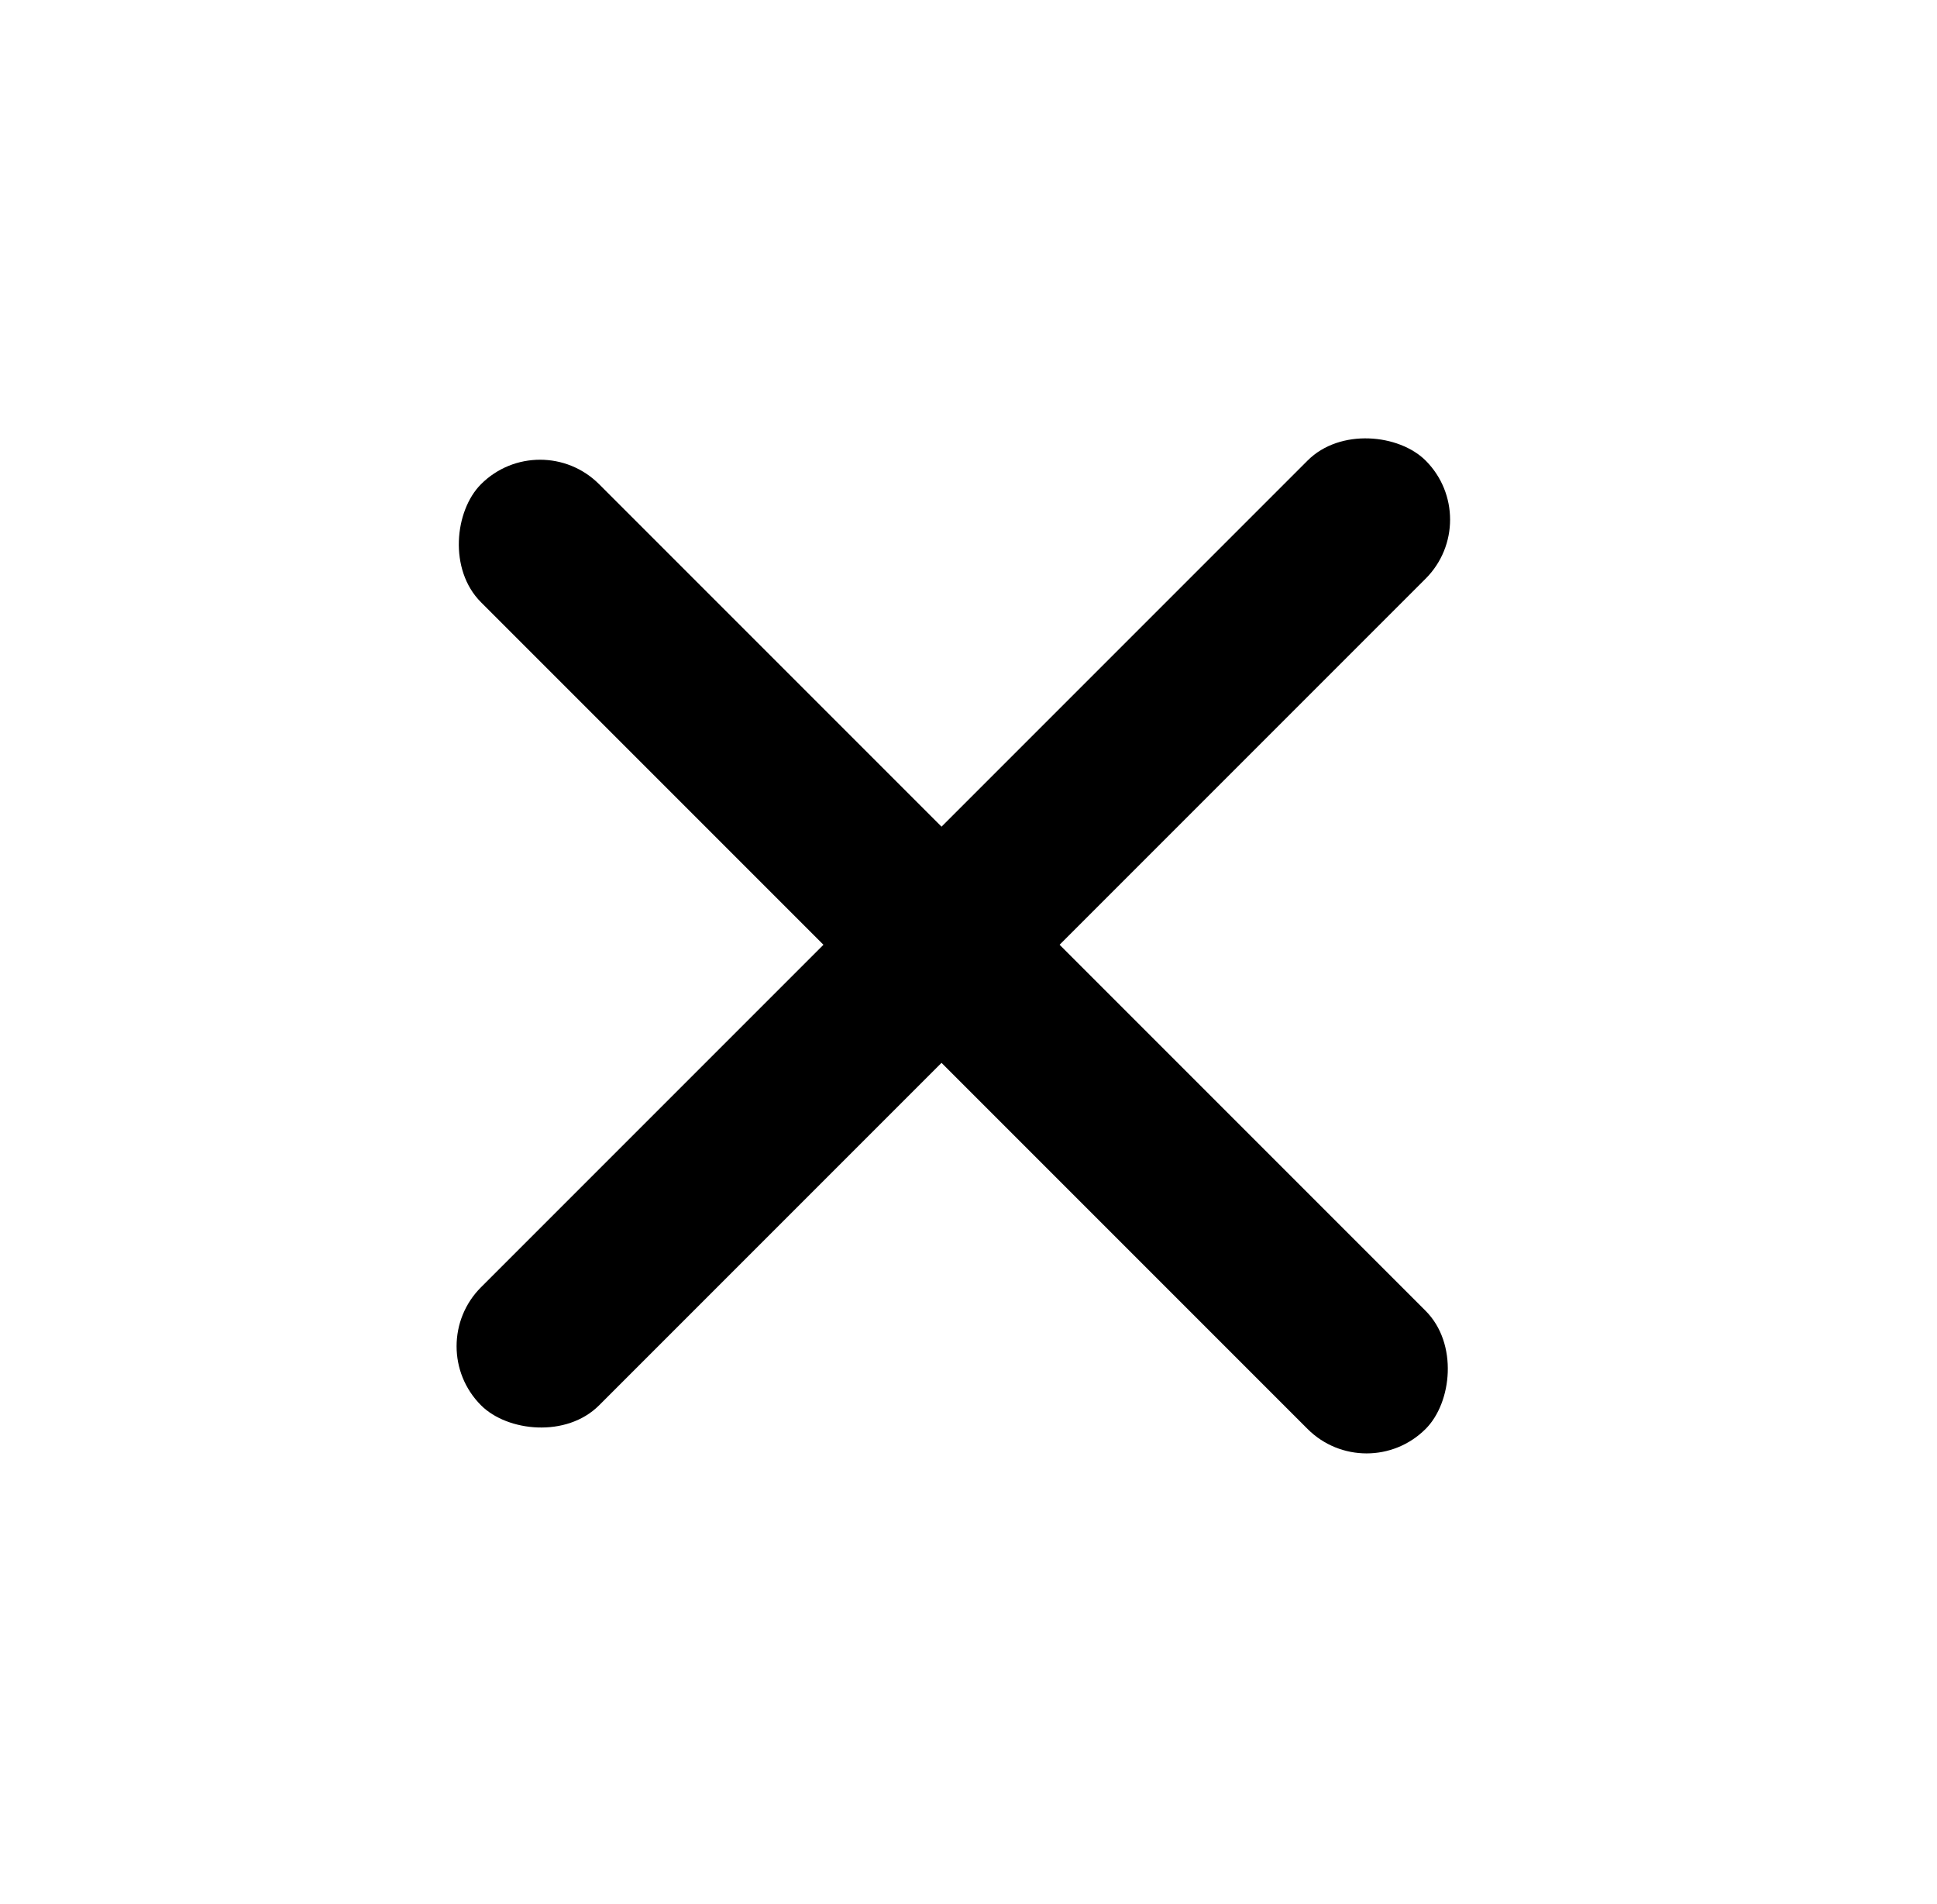
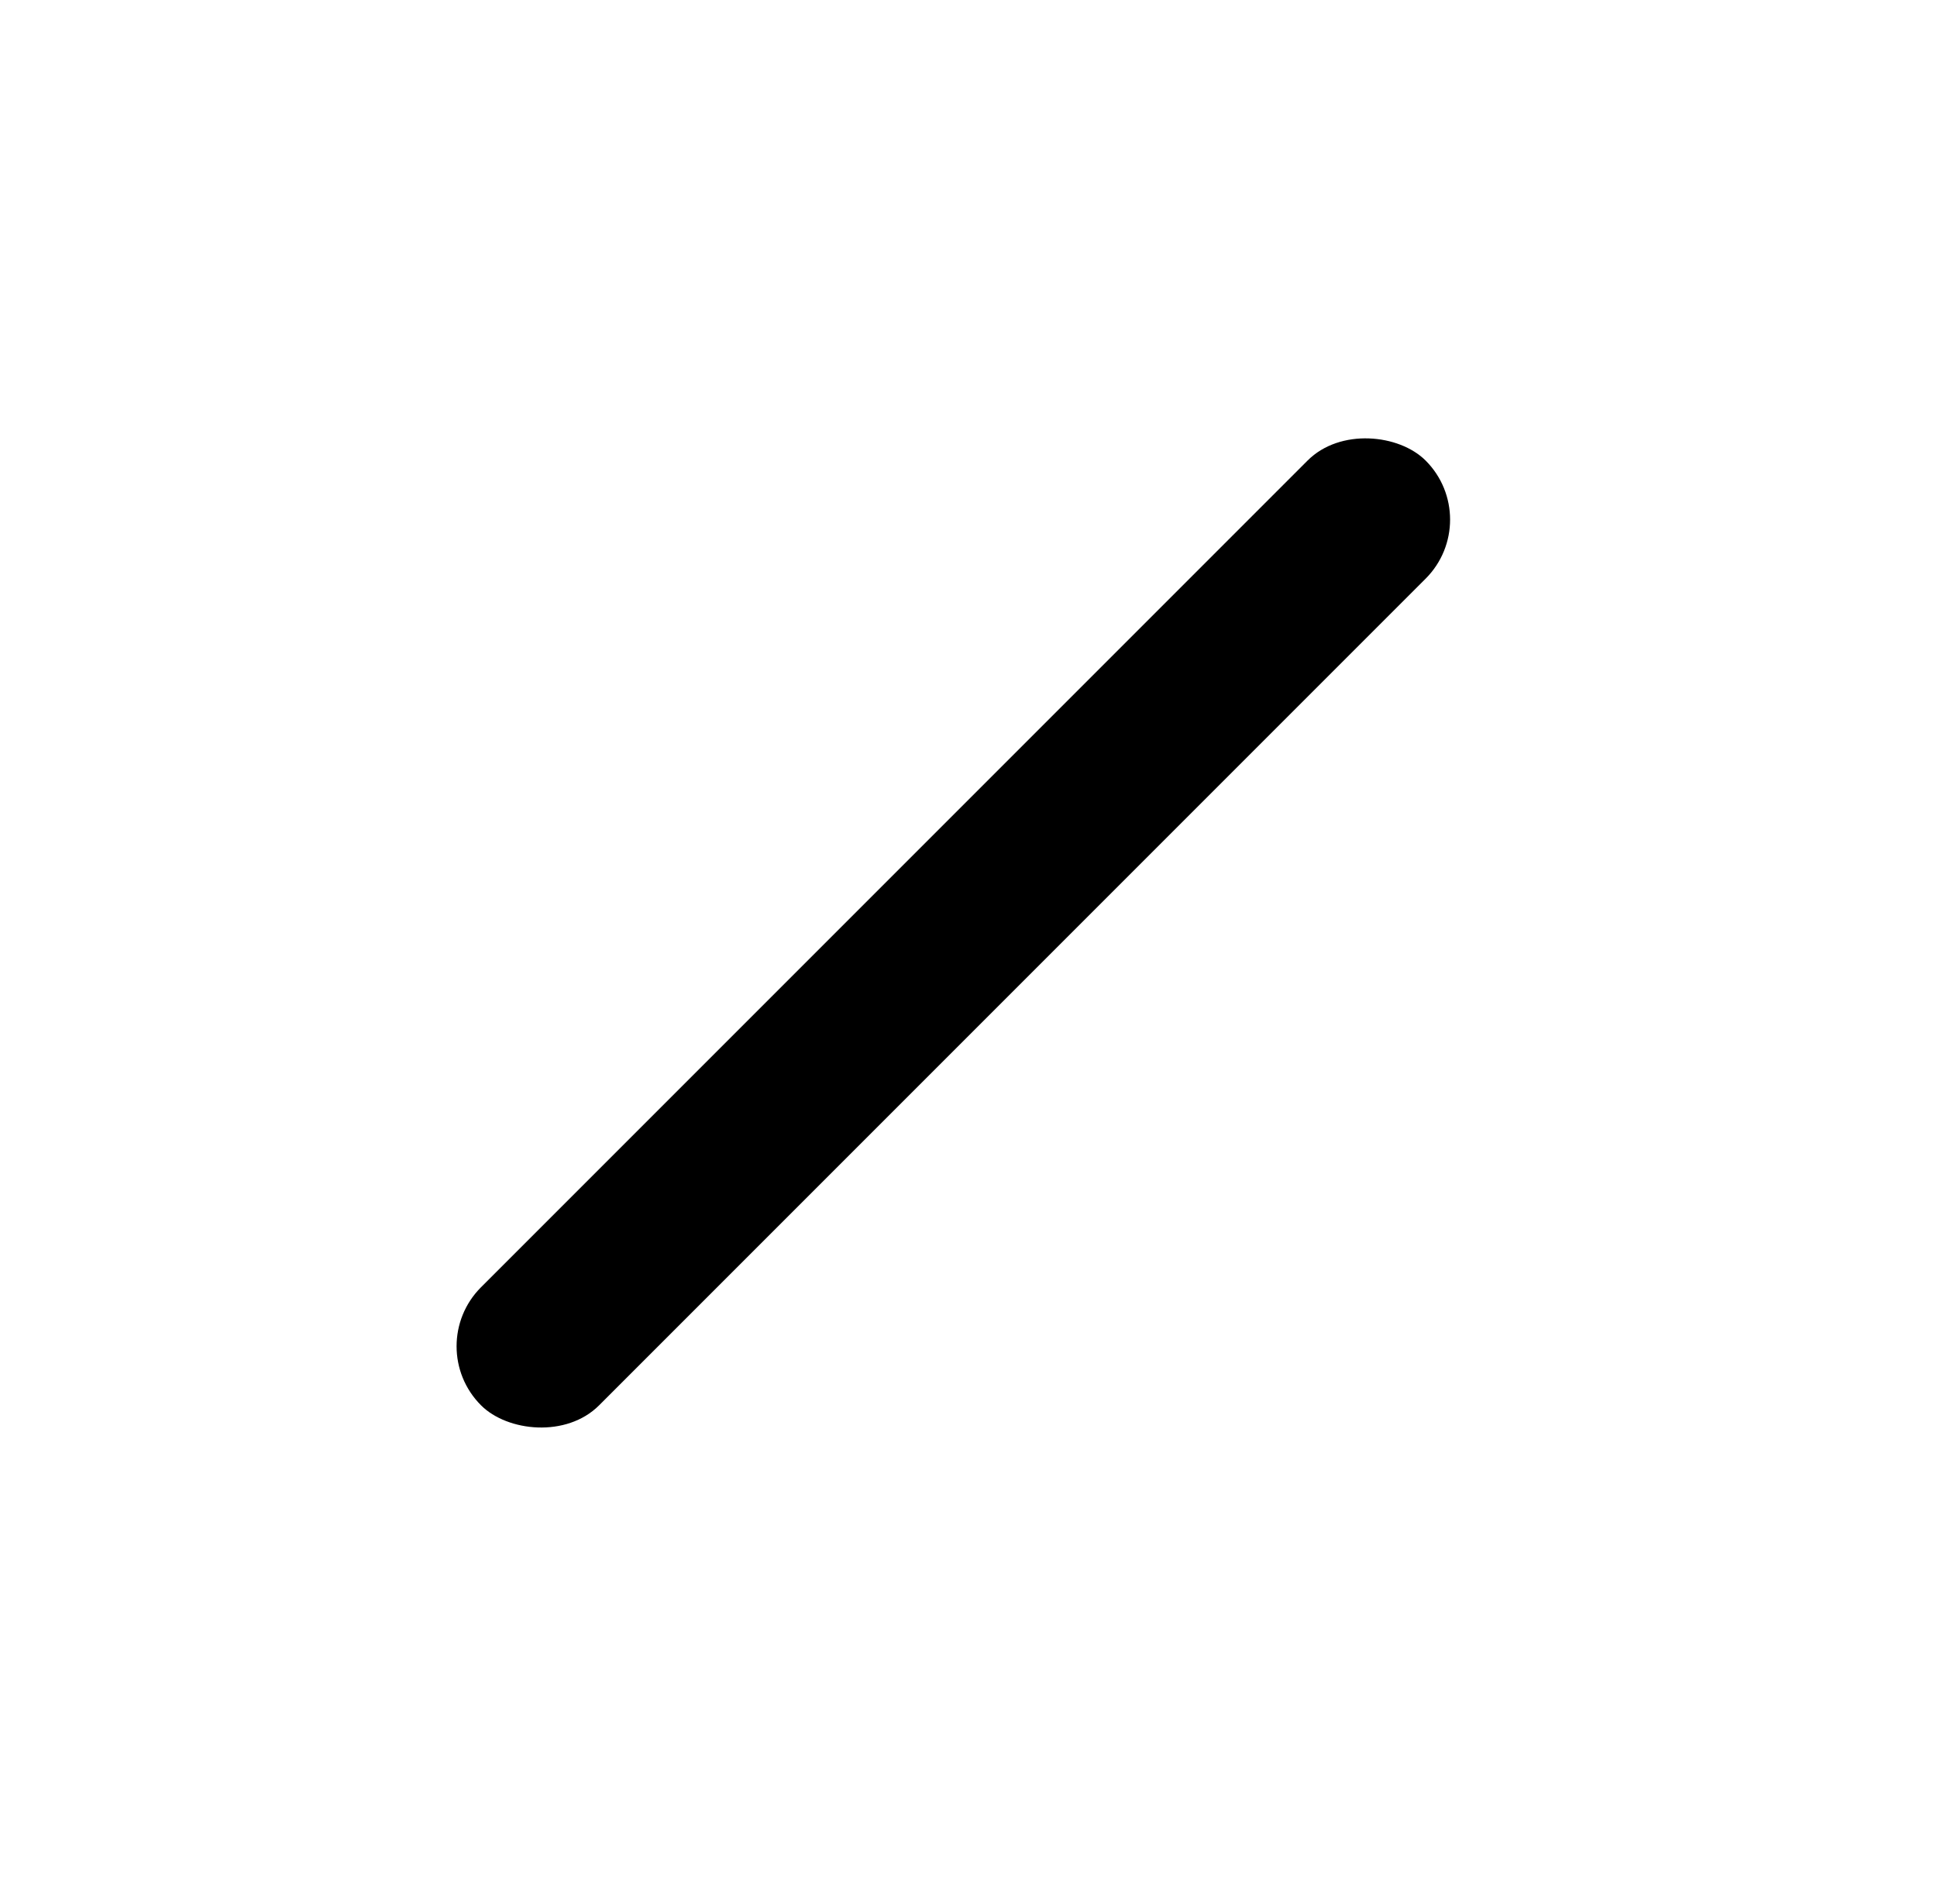
<svg xmlns="http://www.w3.org/2000/svg" width="58" height="57" viewBox="0 0 58 57" fill="none">
  <rect x="12.636" y="40.305" width="40" height="5" rx="2.5" transform="rotate(-45 12.636 40.305)" fill="black" />
-   <rect x="16.171" y="12.728" width="40" height="5" rx="2.5" transform="rotate(45 16.171 12.728)" fill="black" />
</svg>